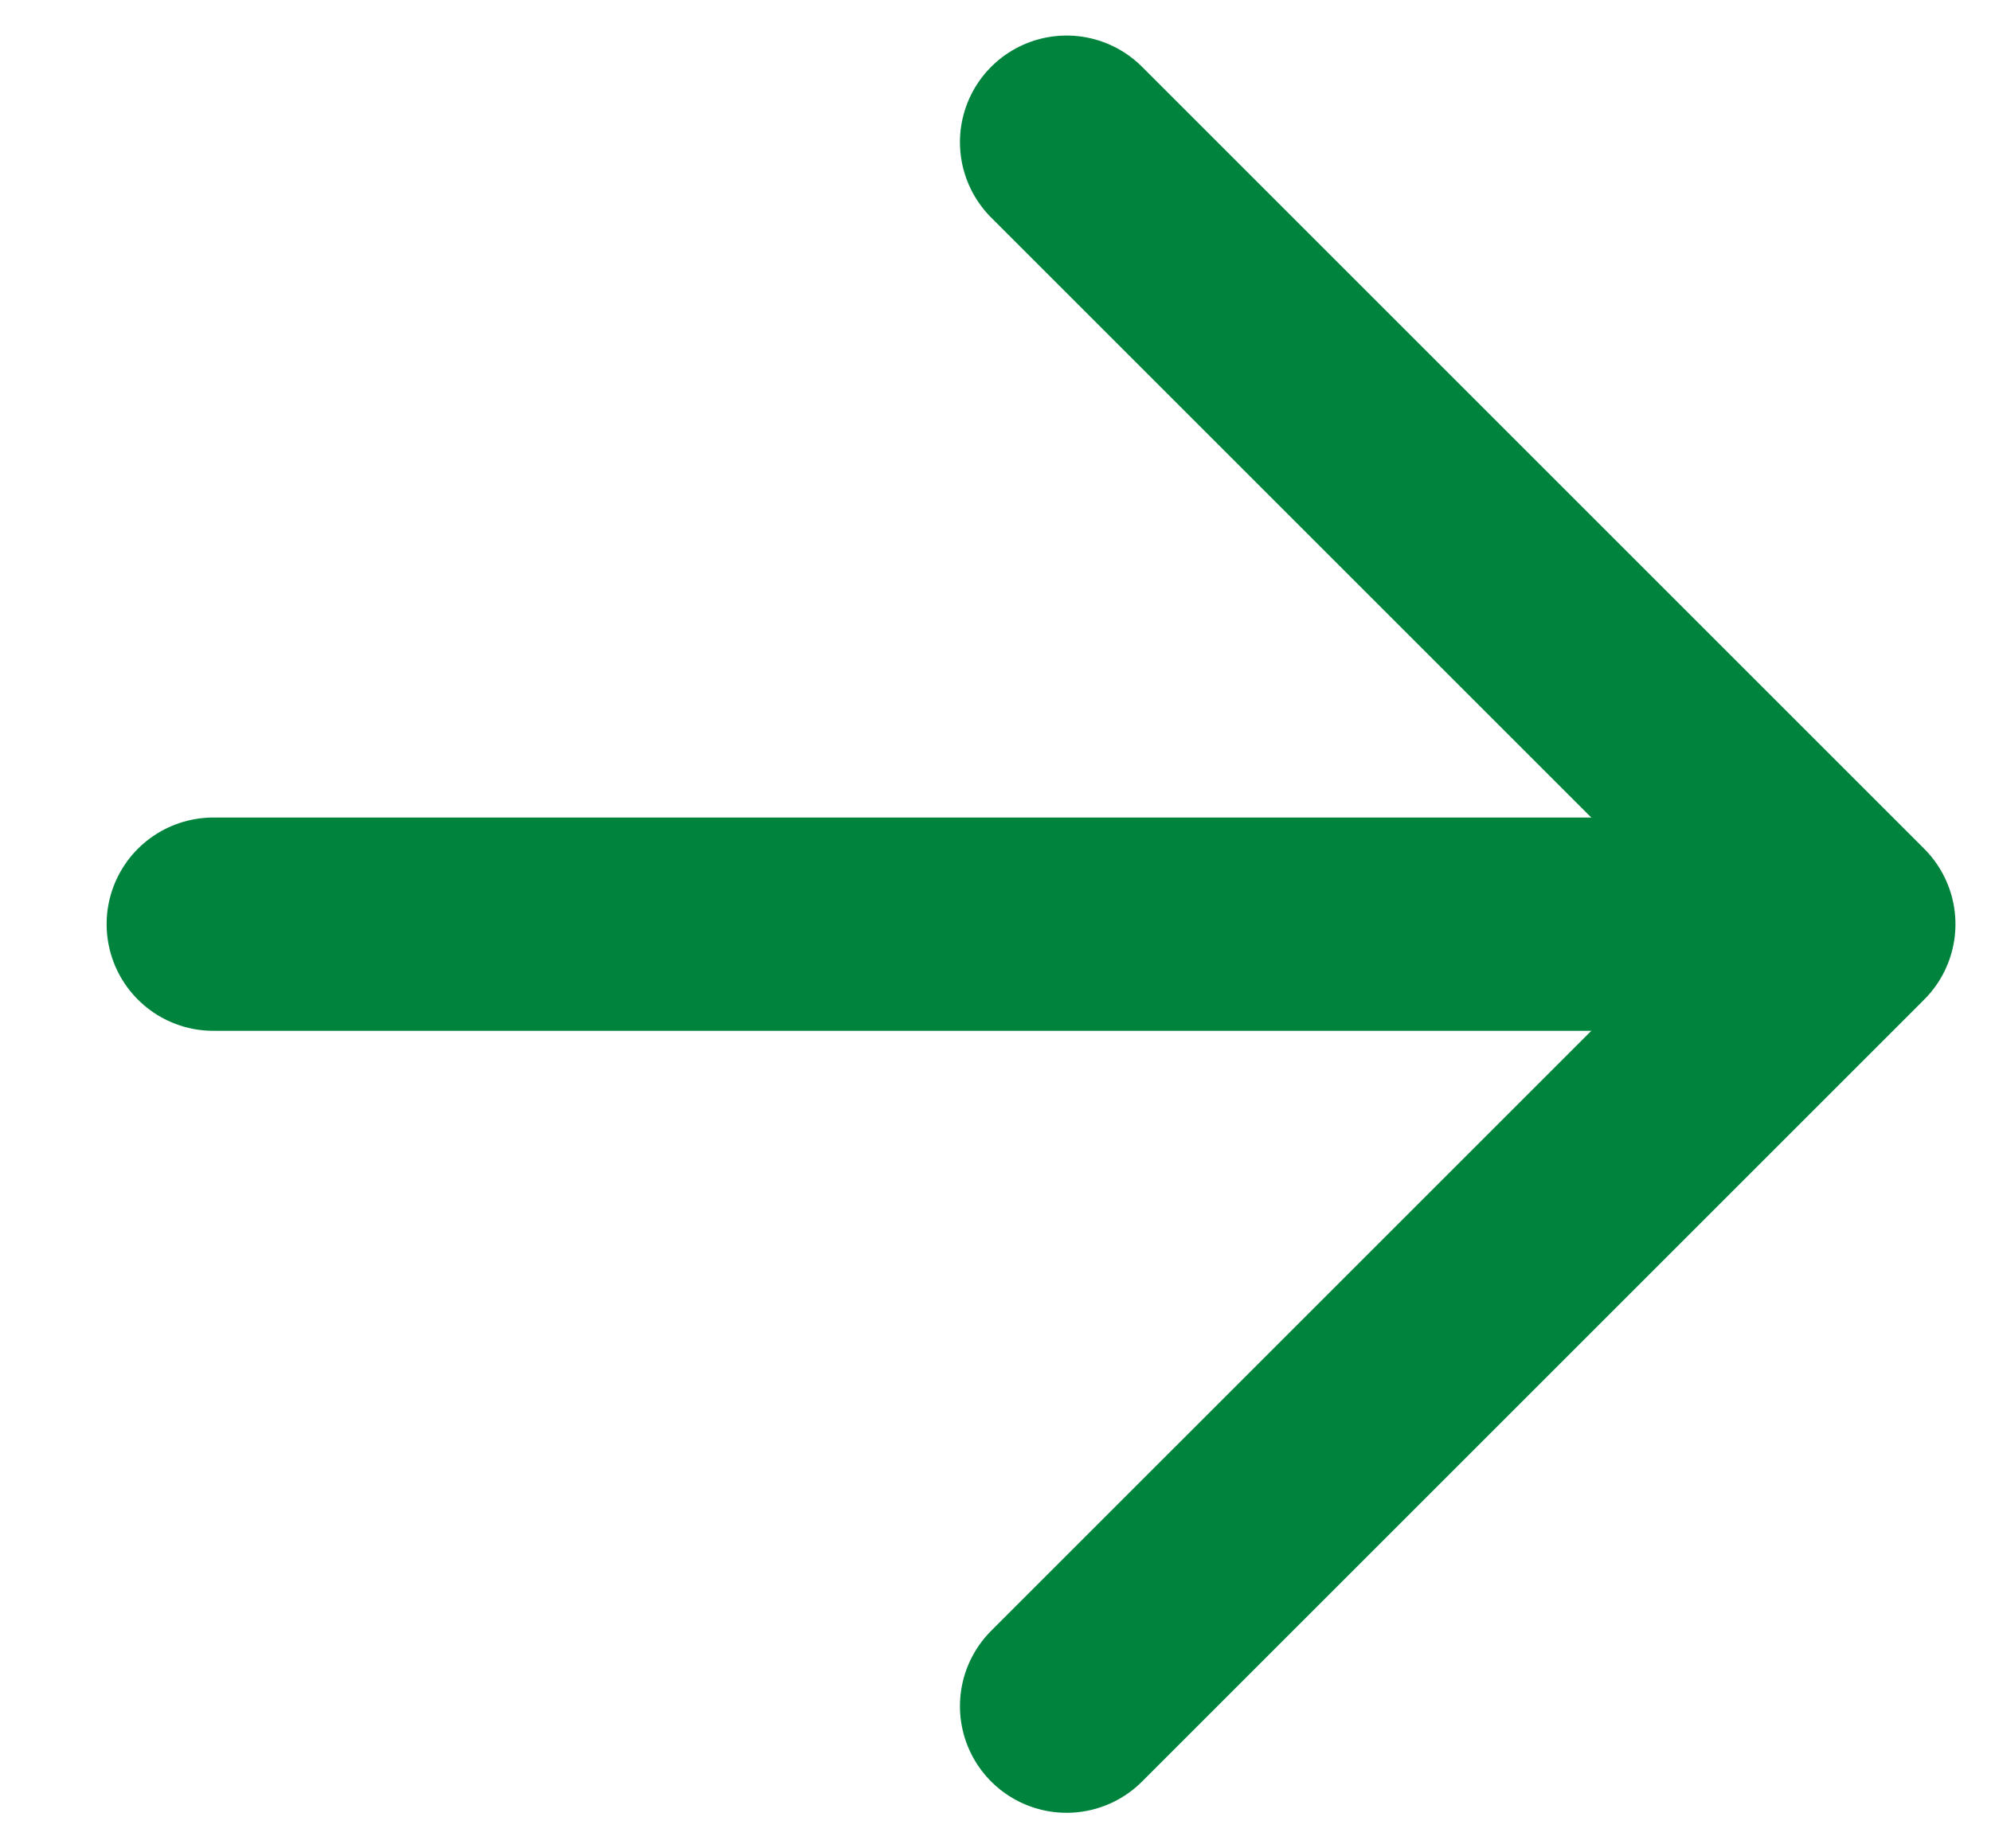
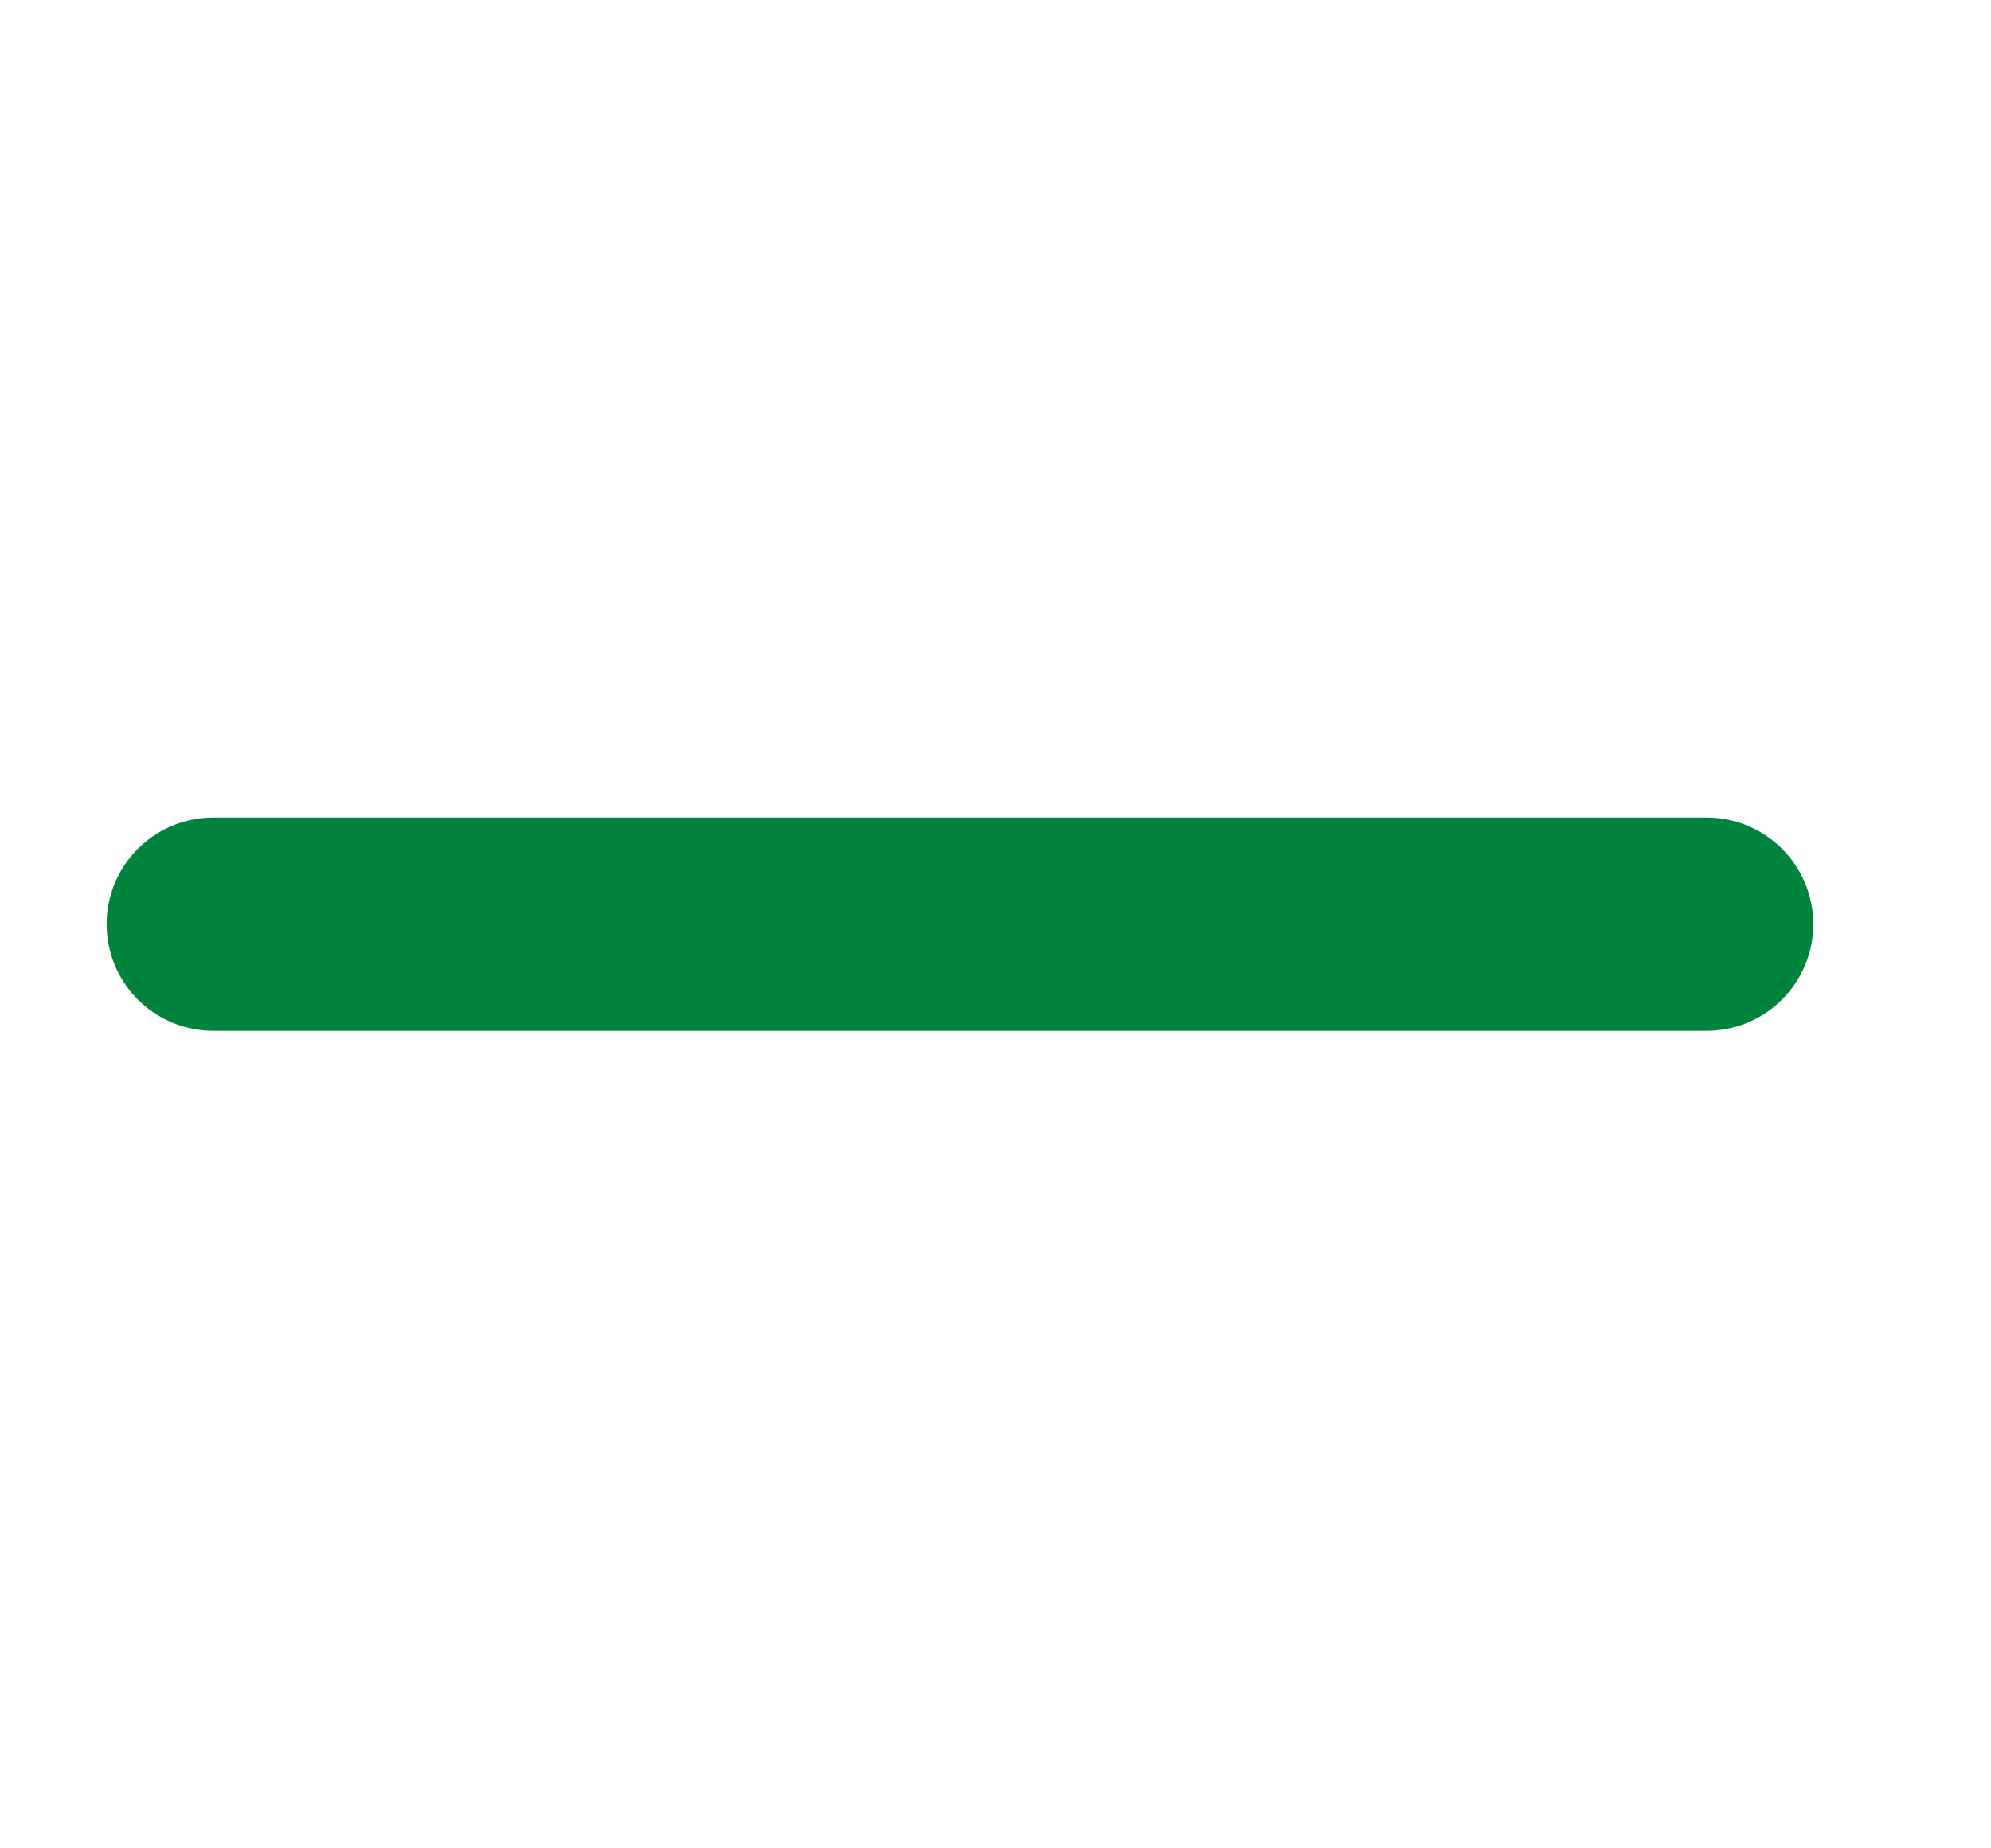
<svg xmlns="http://www.w3.org/2000/svg" width="28px" height="26px" viewBox="0 0 28 26" version="1.1">
  <title>Group 2</title>
  <g id="Cargill-Branded-Feed" stroke="none" stroke-width="1" fill="none" fill-rule="evenodd" stroke-linecap="round" stroke-linejoin="round">
    <g id="CBF-Feed-(Desktop)" transform="translate(-1706, -3668)" stroke="#00843D" stroke-width="3">
      <g id="Brands" transform="translate(343, 2698)">
        <g id="Navigation" transform="translate(0, 972)">
          <g id="Group-2" transform="translate(1366, 0)">
            <line x1="17.925" y1="3.575" x2="3.075" y2="18.425" id="Line" transform="translate(10.5, 11) rotate(225) translate(-10.5, -11)" />
-             <polyline id="Cap" transform="translate(17.5, 11) rotate(-90) translate(-17.5, -11)" points="6.5 5.5 17.5 16.5 28.5 5.5" />
          </g>
        </g>
      </g>
    </g>
  </g>
</svg>